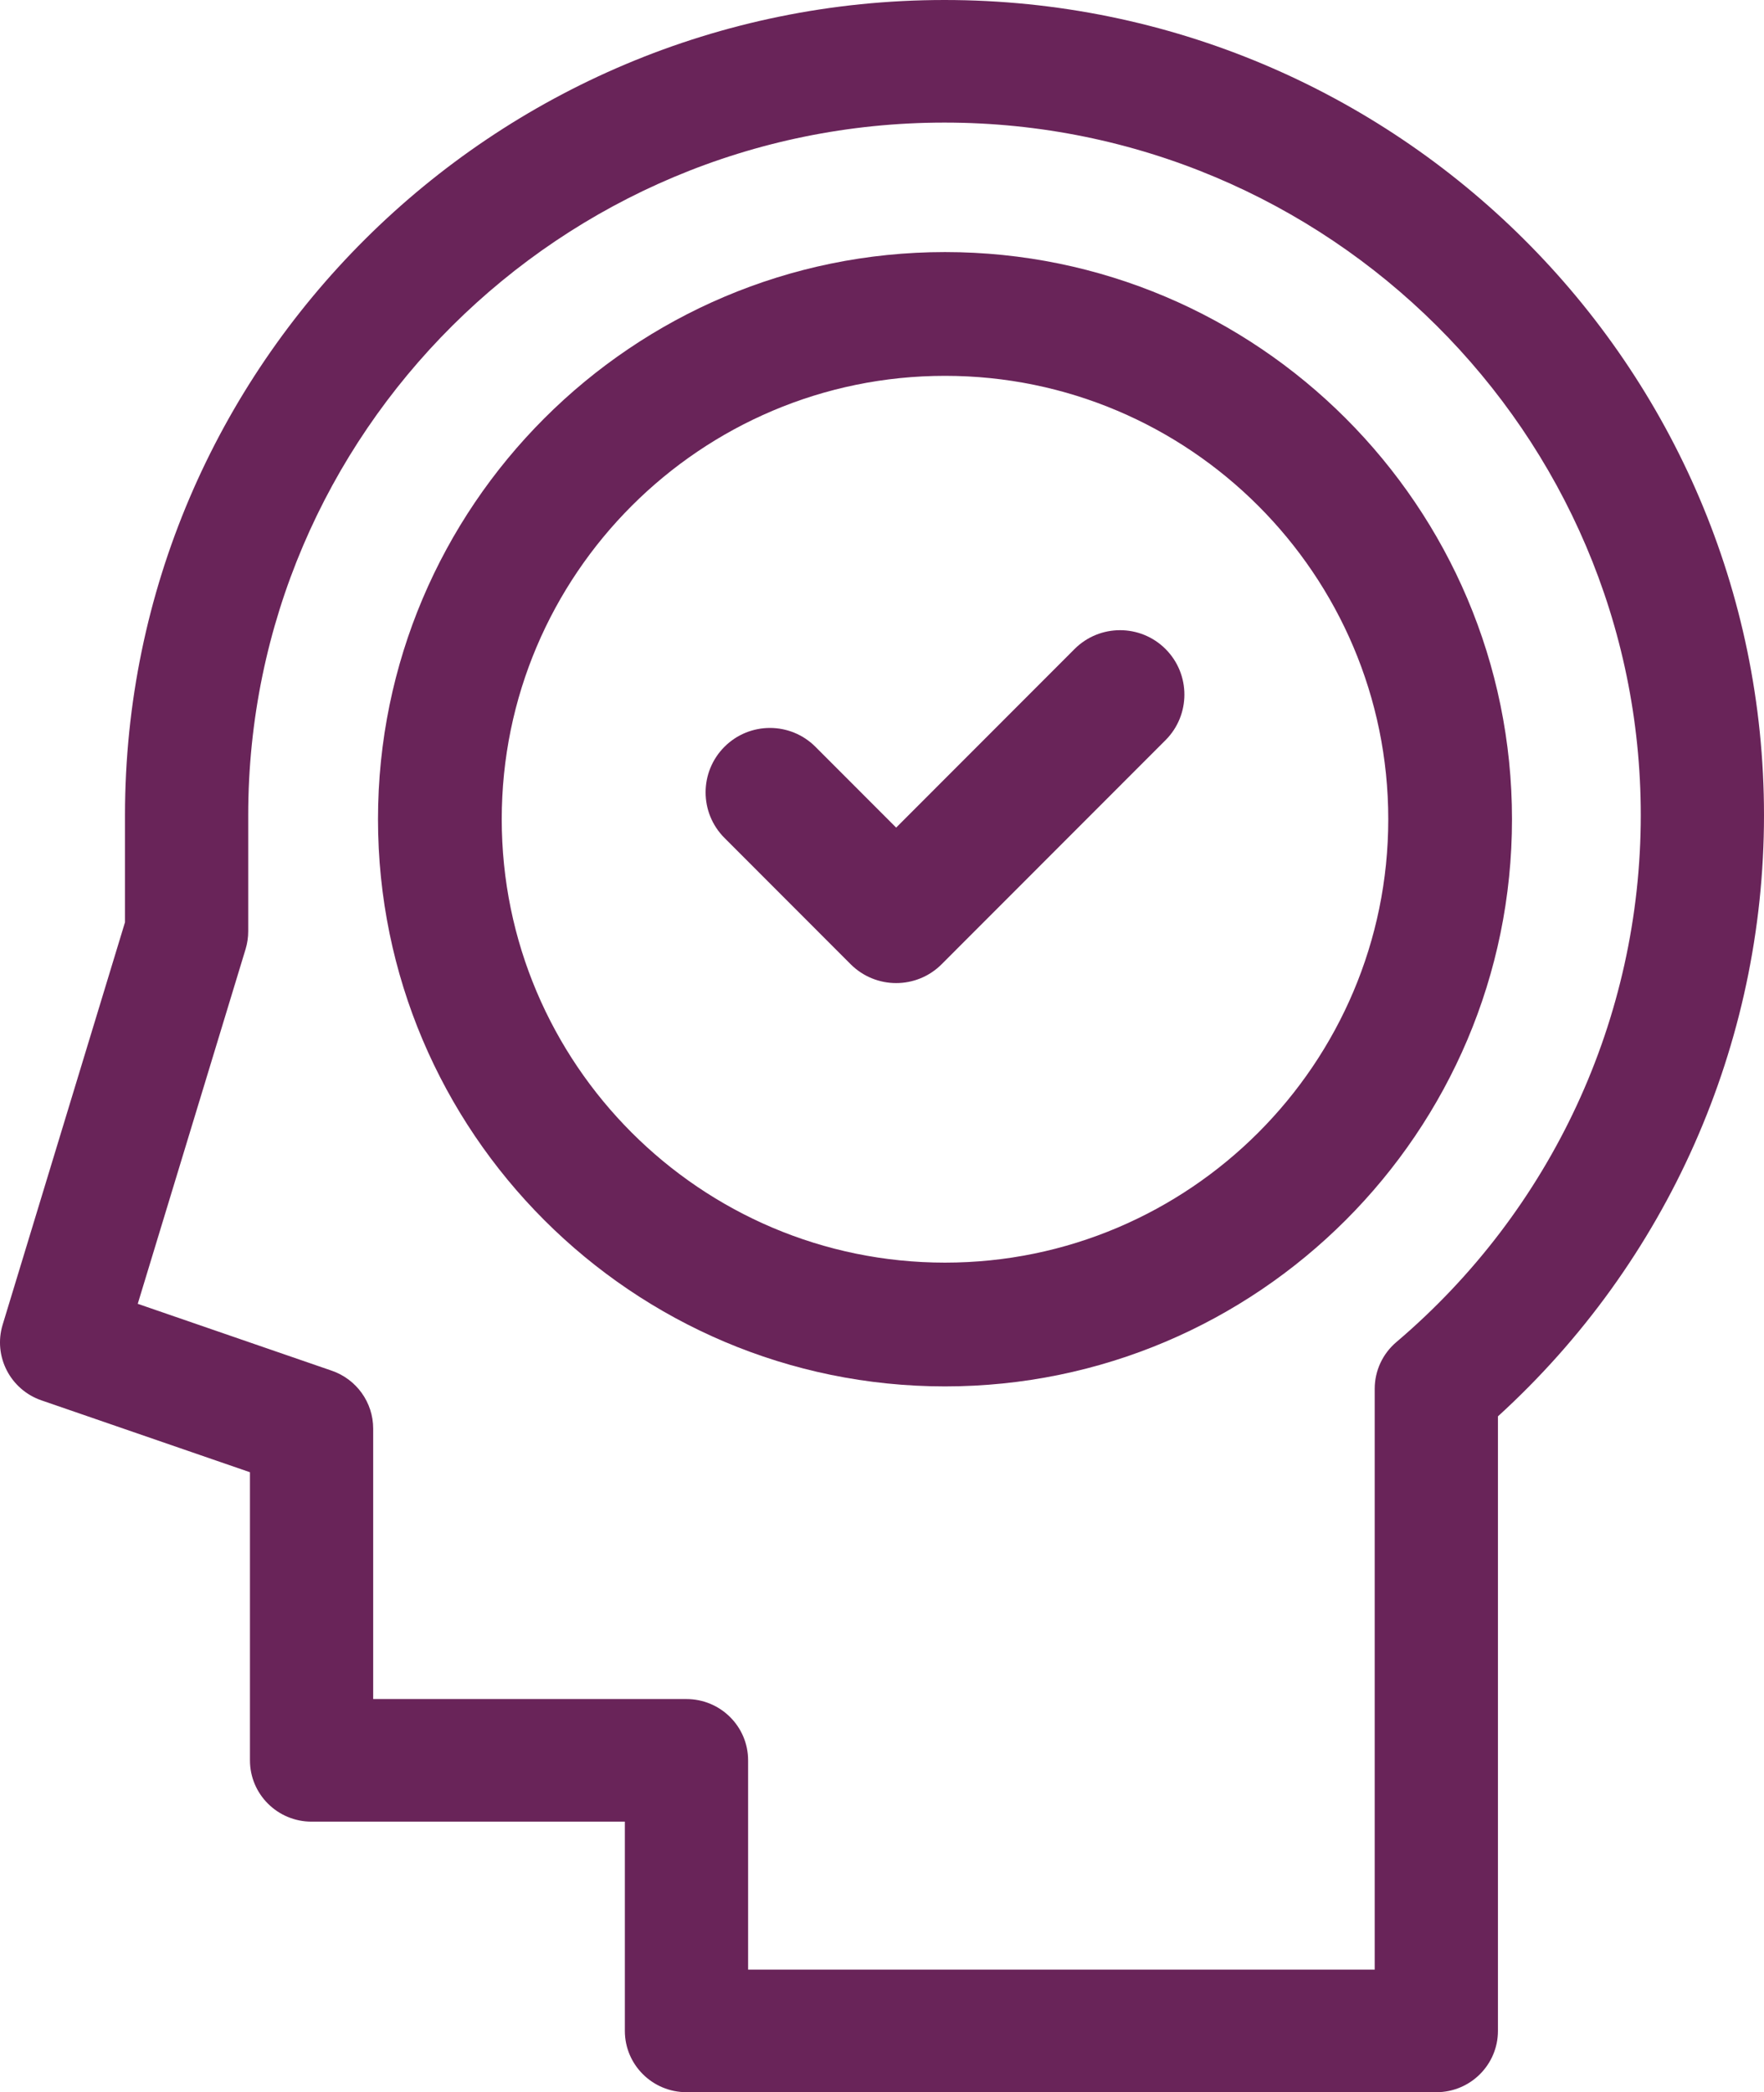
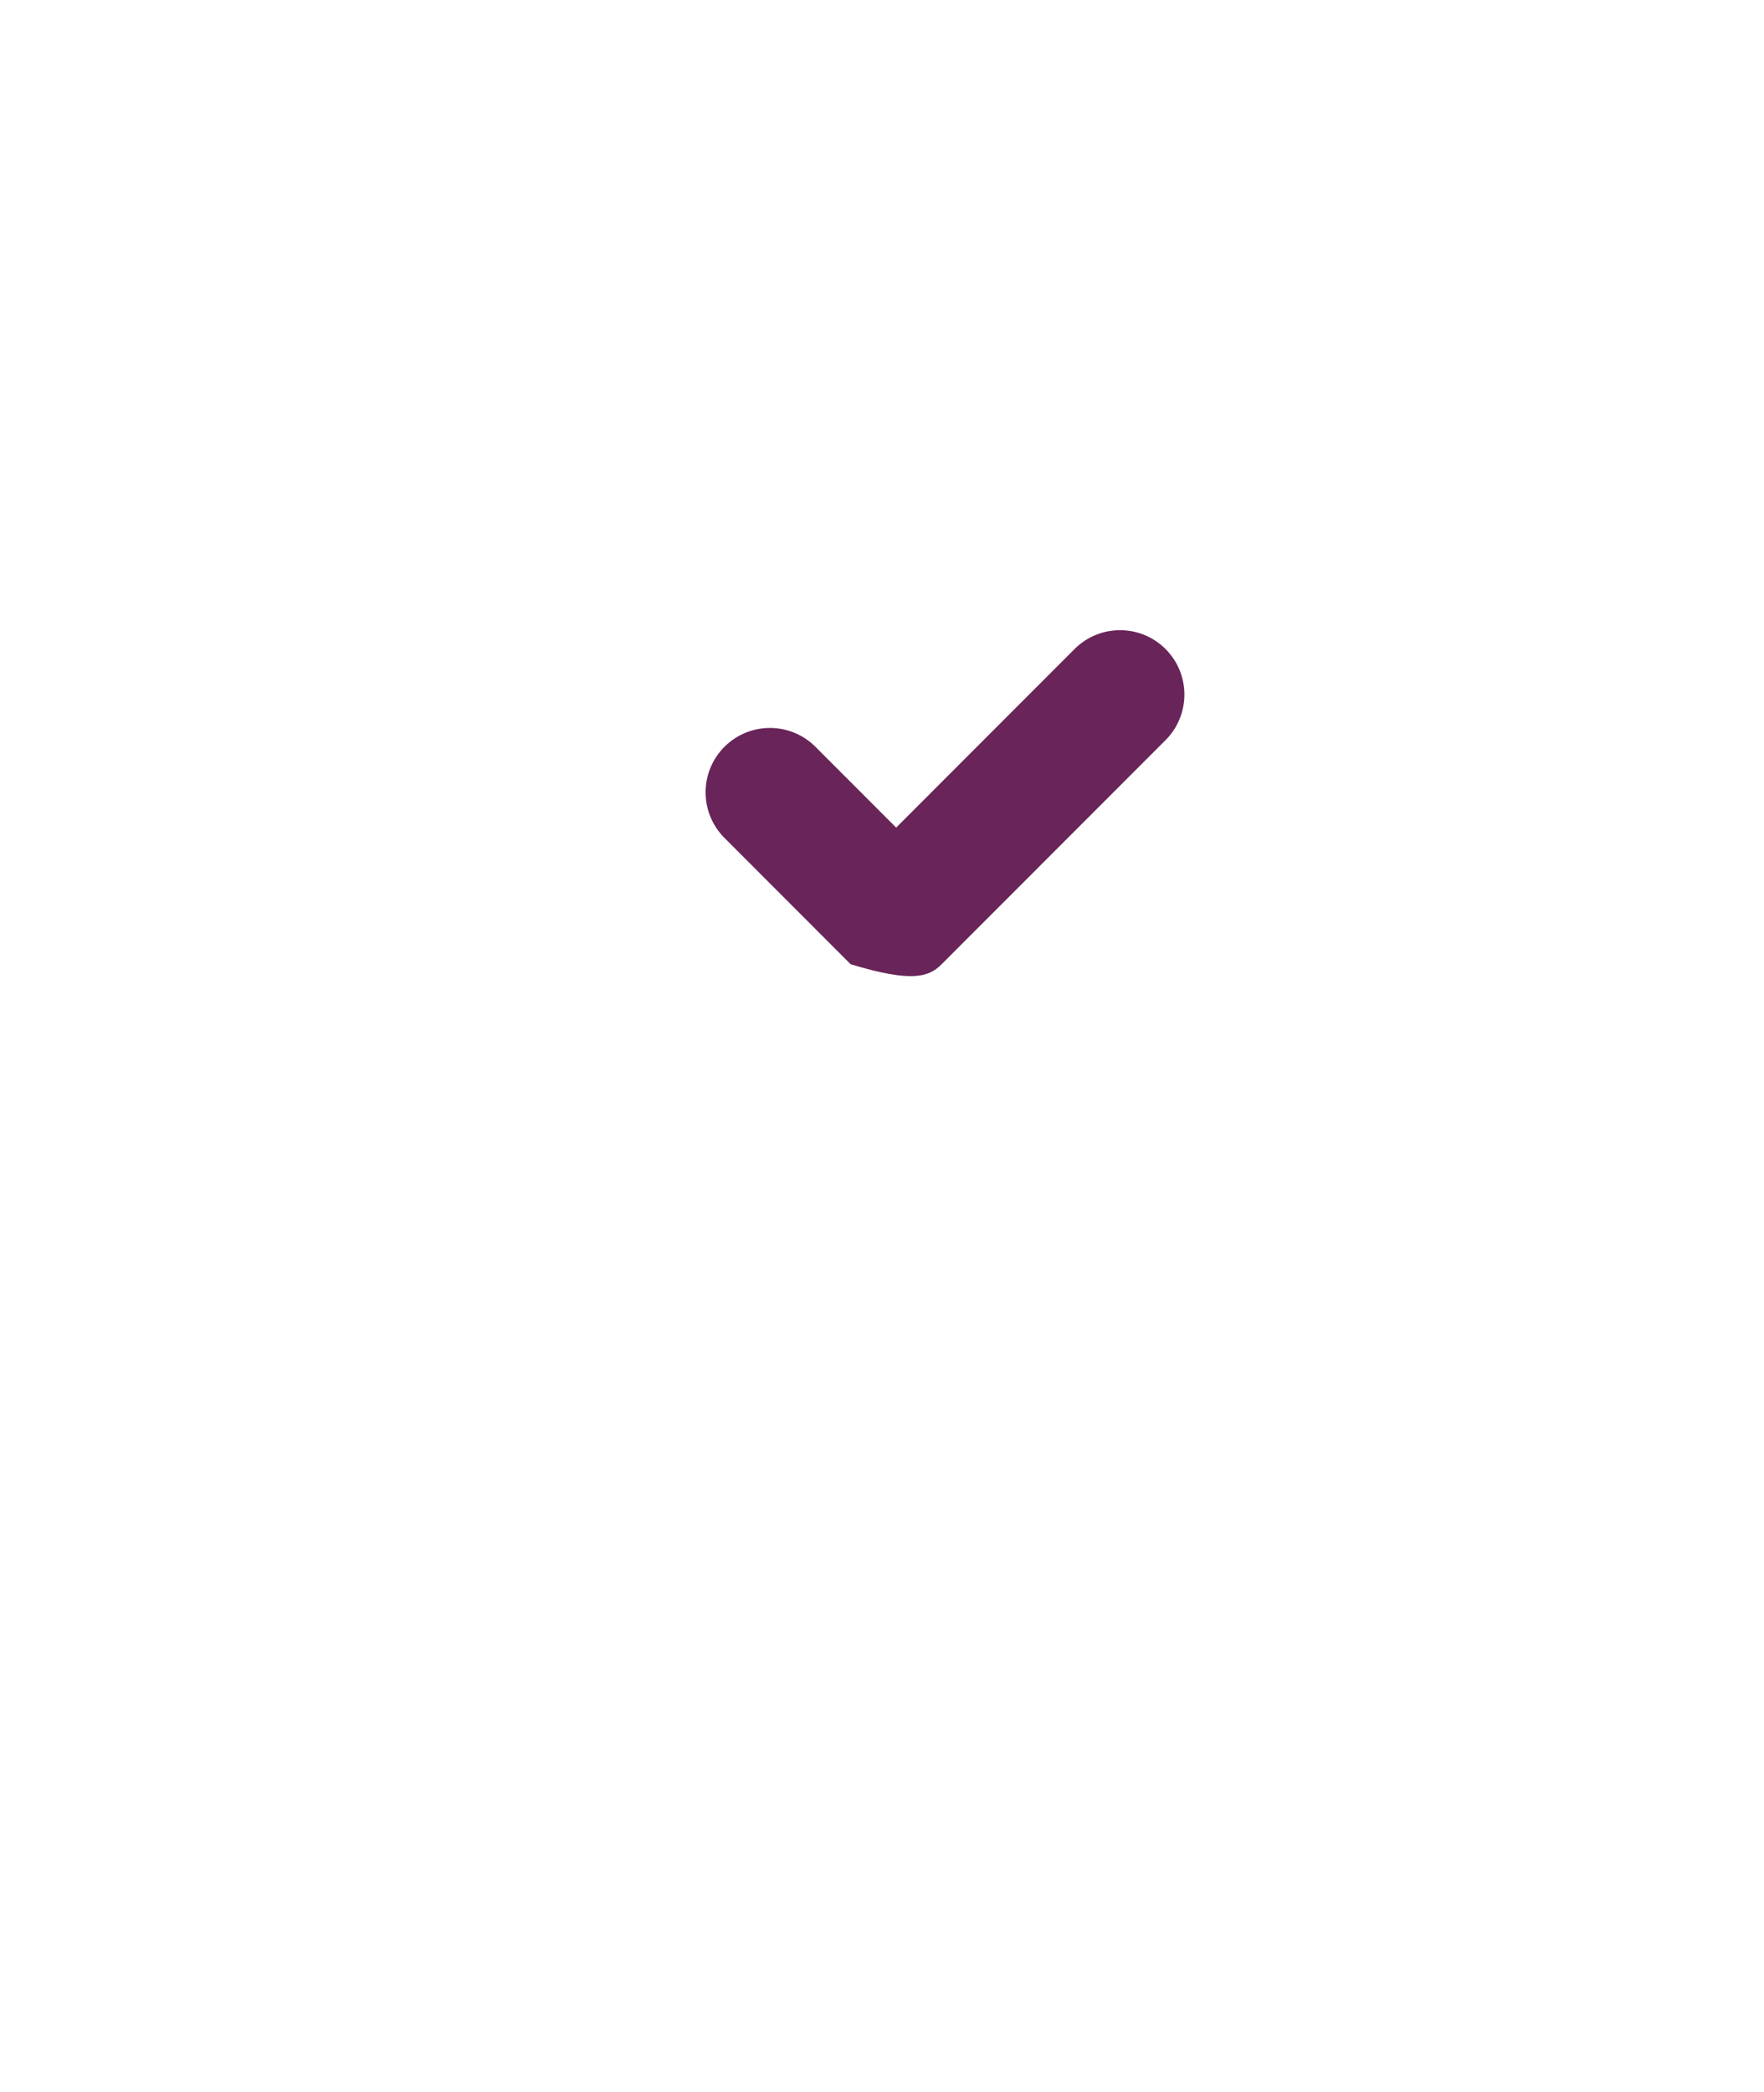
<svg xmlns="http://www.w3.org/2000/svg" width="70px" height="83px" viewBox="0 0 70 83" version="1.1">
  <title>ico-success</title>
  <g id="Page-1" stroke="none" stroke-width="1" fill="none" fill-rule="evenodd">
    <g id="lp-prip2" transform="translate(-367, -1651)" fill="#692459" fill-rule="nonzero">
      <g id="Group-20" transform="translate(202, 1548)">
        <g id="ico-success" transform="translate(165, 103)">
-           <path d="M37.5,10 C25.094,10 15,20.093 15,32.5 C15,44.907 25.093,55 37.5,55 C49.907,55 60,44.907 60,32.5 C60,20.093 49.906,10 37.5,10 Z M37.5,50.09 C27.801,50.09 19.91,42.199 19.91,32.5 C19.91,22.801 27.801,14.91 37.5,14.91 C47.199,14.91 55.09,22.801 55.09,32.5 C55.09,42.199 47.199,50.09 37.5,50.09 Z" id="Shape" />
-           <path d="M42.641,25.748 L35.562,32.832 L32.359,29.627 C31.362,28.629 29.745,28.629 28.748,29.627 C27.751,30.625 27.751,32.242 28.748,33.24 L33.756,38.252 C34.255,38.75 34.908,39 35.562,39 C36.215,39 36.869,38.751 37.367,38.252 L46.252,29.362 C47.249,28.364 47.249,26.746 46.252,25.748 C45.255,24.751 43.638,24.751 42.641,25.748 L42.641,25.748 Z" id="Path" />
-           <path d="M37.48,0 C19.548,0 4.96,14.507 4.96,32.34 L4.96,36.588 L0.105,52.553 C-0.275,53.802 0.405,55.127 1.645,55.554 L9.919,58.405 L9.919,69.836 C9.919,71.179 11.014,72.267 12.364,72.267 L24.796,72.267 L24.796,80.568 C24.796,81.911 25.891,83 27.242,83 L56.997,83 C58.347,83 59.442,81.911 59.442,80.568 L59.442,56.188 C66.166,50.063 70,41.435 70,32.34 C70,14.507 55.412,0 37.48,0 L37.48,0 Z M55.409,53.244 C54.865,53.706 54.552,54.382 54.552,55.093 L54.552,78.137 L29.687,78.137 L29.687,69.836 C29.687,68.493 28.592,67.404 27.242,67.404 L14.809,67.404 L14.809,56.674 C14.809,55.638 14.149,54.716 13.165,54.377 L5.466,51.724 L9.746,37.651 C9.815,37.423 9.85,37.186 9.85,36.947 L9.85,32.34 C9.85,17.189 22.245,4.863 37.48,4.863 C52.715,4.863 65.11,17.189 65.11,32.34 C65.11,40.39 61.574,48.009 55.409,53.244 Z" id="Shape" />
+           <path d="M42.641,25.748 L35.562,32.832 L32.359,29.627 C31.362,28.629 29.745,28.629 28.748,29.627 C27.751,30.625 27.751,32.242 28.748,33.24 L33.756,38.252 C36.215,39 36.869,38.751 37.367,38.252 L46.252,29.362 C47.249,28.364 47.249,26.746 46.252,25.748 C45.255,24.751 43.638,24.751 42.641,25.748 L42.641,25.748 Z" id="Path" />
        </g>
      </g>
    </g>
  </g>
</svg>